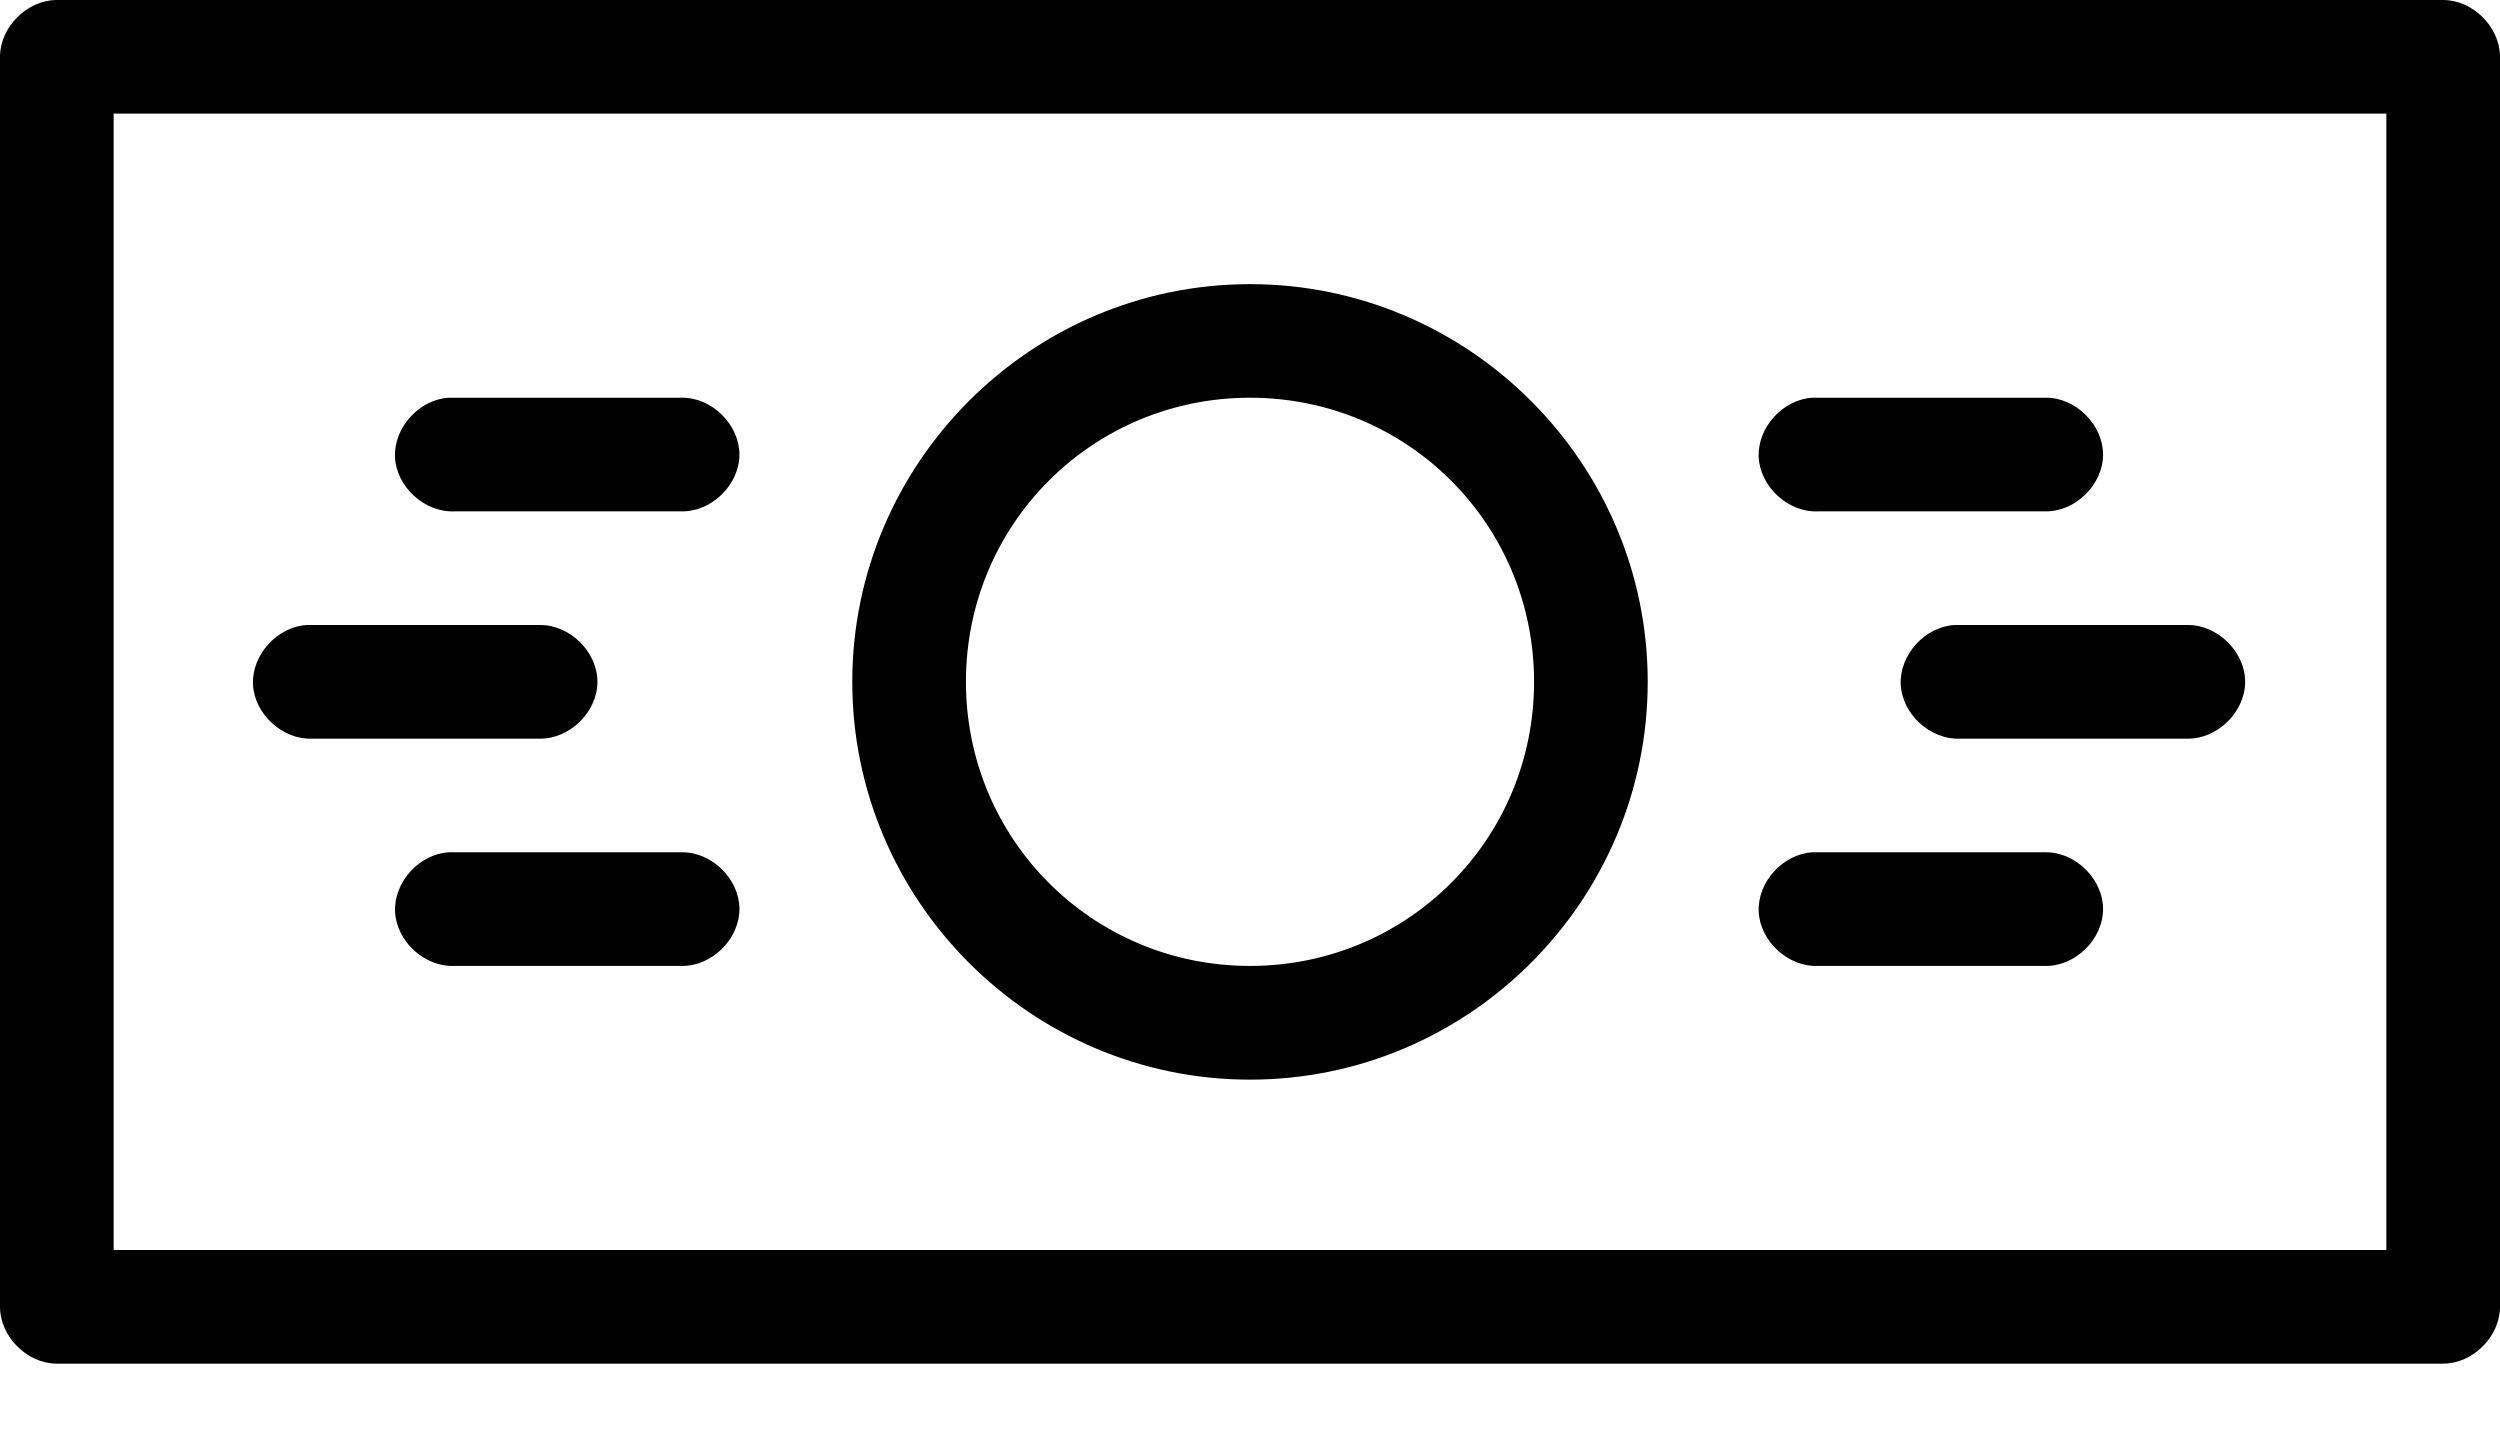
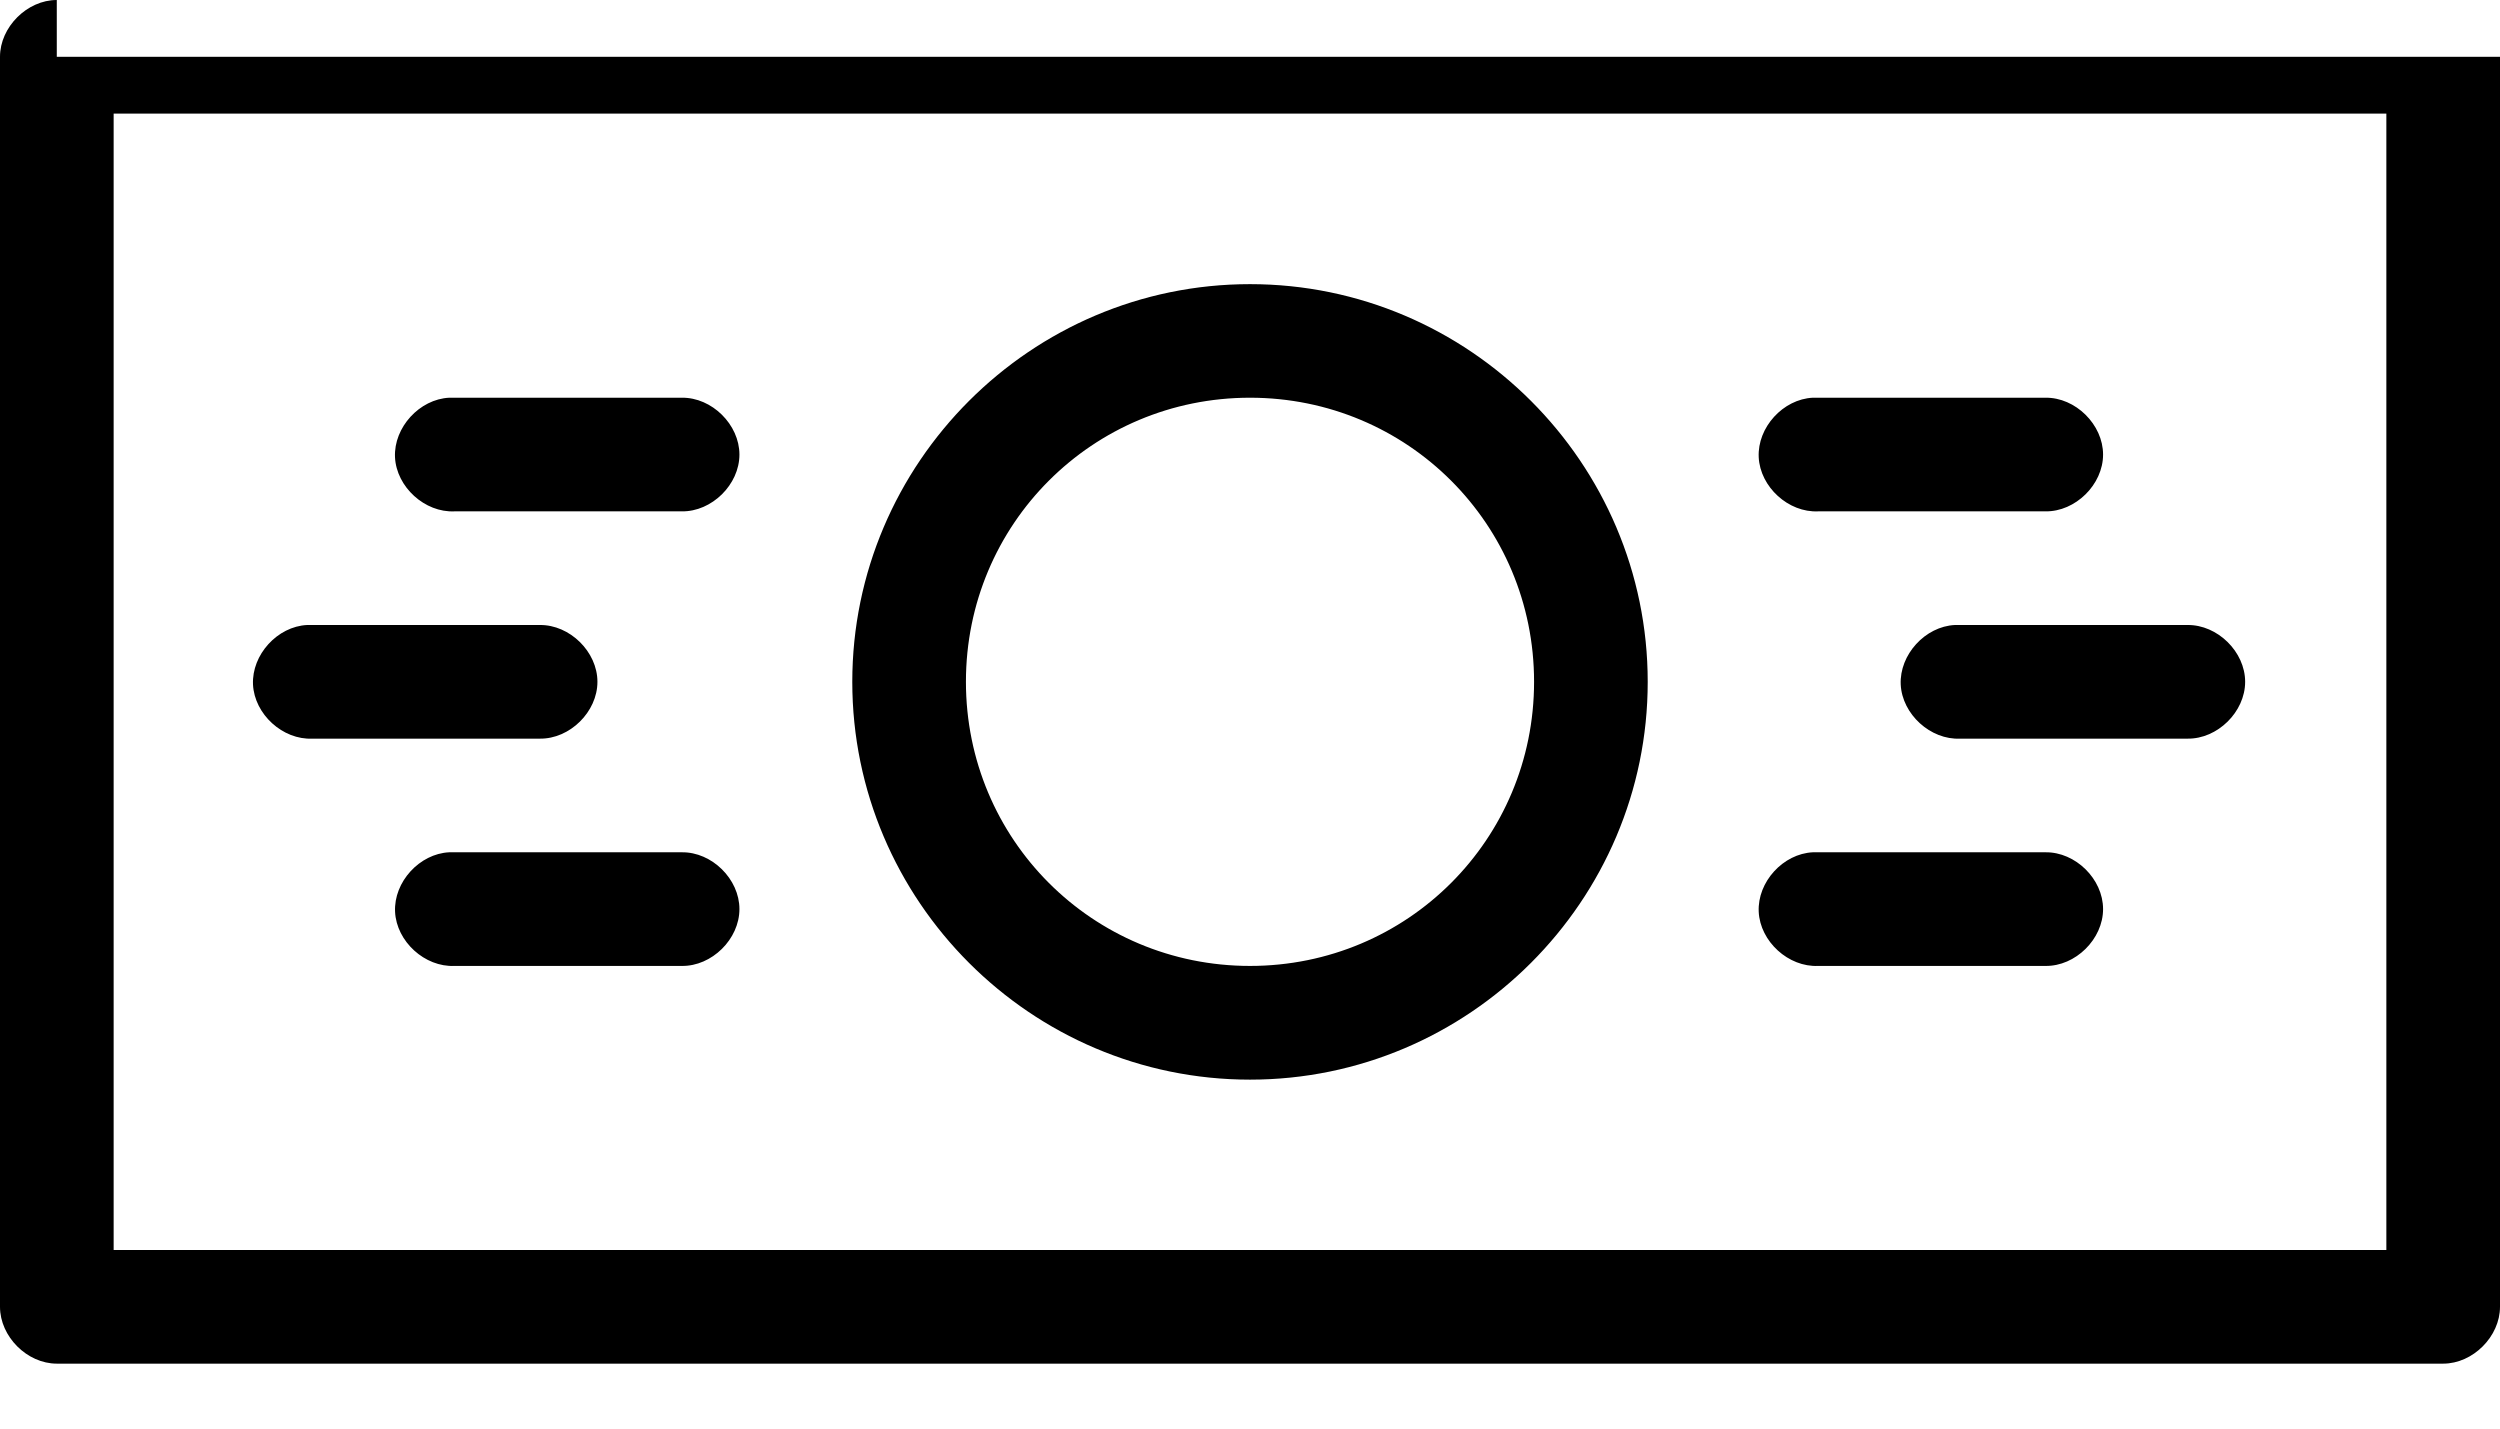
<svg xmlns="http://www.w3.org/2000/svg" width="35" height="20" viewBox="0 0 35 20">
  <g fill="none" fill-rule="evenodd">
    <g fill="#000" fill-rule="nonzero">
      <g>
        <g>
          <g>
-             <path d="M.795 0C.38 0 0 .379 0 .795v17.5c0 .417.379.796.795.796h33.41c.416 0 .795-.38.795-.796V.795C35 .38 34.621 0 34.205 0H.795zm.796 1.59h31.818V17.5H1.591V1.59zM17.5 3.978c-3.066 0-5.568 2.503-5.568 5.568 0 3.066 2.502 5.569 5.568 5.569s5.568-2.503 5.568-5.569c0-3.065-2.502-5.568-5.568-5.568zM6.29 5.568c-.417.02-.779.416-.76.833.02.416.417.778.834.758h3.181c.42.006.807-.375.807-.795 0-.42-.386-.802-.807-.796H6.29zm11.21 0c2.206 0 3.977 1.771 3.977 3.977s-1.771 3.978-3.977 3.978-3.977-1.772-3.977-3.978c0-2.206 1.771-3.977 3.977-3.977zm7.88 0c-.417.02-.778.416-.758.833.02.416.416.778.833.758h3.181c.42.006.807-.375.807-.795 0-.42-.386-.802-.807-.796H25.38zM4.3 8.75c-.416.02-.777.416-.758.833.02.416.416.778.833.758h3.182c.42.006.807-.375.807-.796 0-.42-.387-.8-.807-.795H4.3zm23.069 0c-.417.02-.778.416-.759.833.02.416.417.778.833.758h3.182c.42.006.807-.375.807-.796 0-.42-.387-.8-.807-.795h-3.256zm-21.08 3.182c-.416.02-.778.416-.758.833.02.416.416.777.833.758h3.181c.42.006.807-.375.807-.796 0-.42-.386-.801-.807-.795H6.29zm19.091 0c-.417.02-.778.416-.758.833.02.416.416.777.833.758h3.181c.42.006.807-.375.807-.796 0-.42-.386-.801-.807-.795H25.38z" transform="translate(-704 -2592) translate(683 2560) translate(21 31) translate(0 1)" />
+             <path d="M.795 0C.38 0 0 .379 0 .795v17.5c0 .417.379.796.795.796h33.41c.416 0 .795-.38.795-.796V.795H.795zm.796 1.59h31.818V17.5H1.591V1.59zM17.5 3.978c-3.066 0-5.568 2.503-5.568 5.568 0 3.066 2.502 5.569 5.568 5.569s5.568-2.503 5.568-5.569c0-3.065-2.502-5.568-5.568-5.568zM6.29 5.568c-.417.02-.779.416-.76.833.02.416.417.778.834.758h3.181c.42.006.807-.375.807-.795 0-.42-.386-.802-.807-.796H6.29zm11.21 0c2.206 0 3.977 1.771 3.977 3.977s-1.771 3.978-3.977 3.978-3.977-1.772-3.977-3.978c0-2.206 1.771-3.977 3.977-3.977zm7.88 0c-.417.02-.778.416-.758.833.02.416.416.778.833.758h3.181c.42.006.807-.375.807-.795 0-.42-.386-.802-.807-.796H25.38zM4.3 8.75c-.416.02-.777.416-.758.833.02.416.416.778.833.758h3.182c.42.006.807-.375.807-.796 0-.42-.387-.8-.807-.795H4.3zm23.069 0c-.417.02-.778.416-.759.833.02.416.417.778.833.758h3.182c.42.006.807-.375.807-.796 0-.42-.387-.8-.807-.795h-3.256zm-21.08 3.182c-.416.02-.778.416-.758.833.02.416.416.777.833.758h3.181c.42.006.807-.375.807-.796 0-.42-.386-.801-.807-.795H6.29zm19.091 0c-.417.02-.778.416-.758.833.02.416.416.777.833.758h3.181c.42.006.807-.375.807-.796 0-.42-.386-.801-.807-.795H25.38z" transform="translate(-704 -2592) translate(683 2560) translate(21 31) translate(0 1)" />
          </g>
        </g>
      </g>
    </g>
  </g>
</svg>